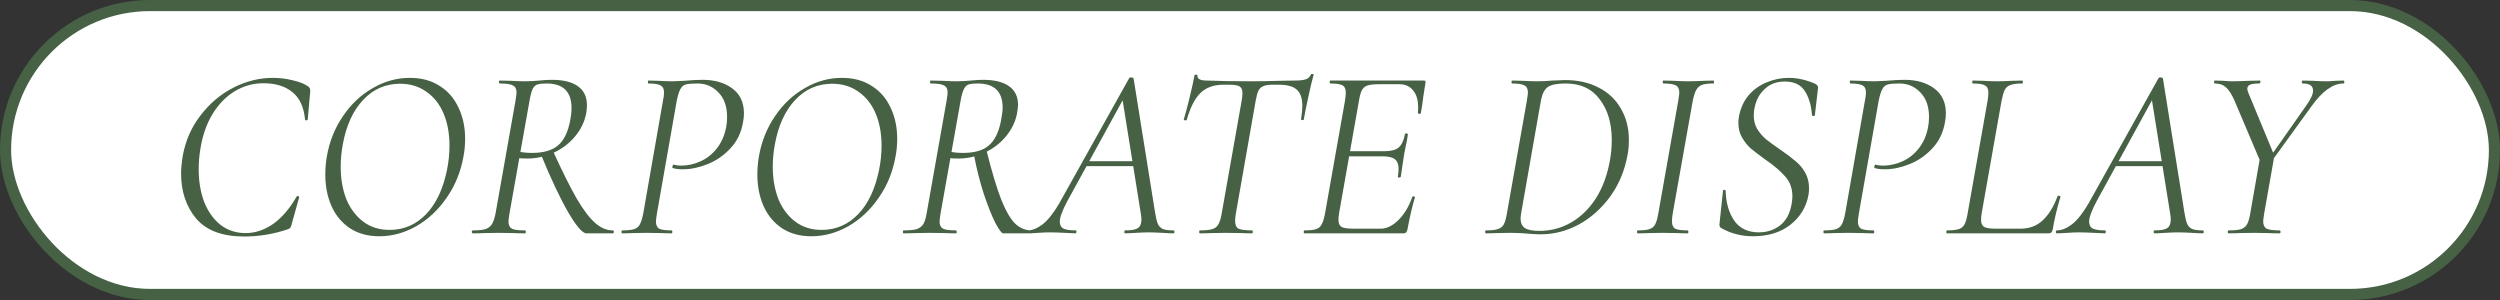
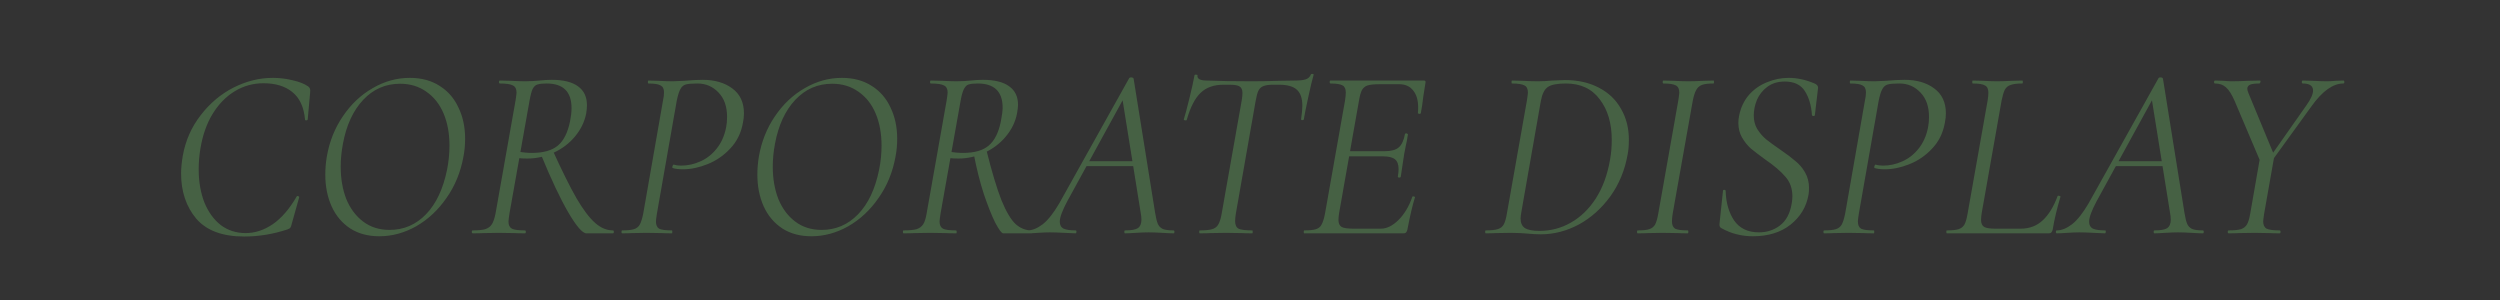
<svg xmlns="http://www.w3.org/2000/svg" width="225" height="27" viewBox="0 0 225 27" fill="none">
  <rect x="0" y="0" width="225" height="27" fill="#333333" stroke="none" />
-   <rect x="0.5" y="0.5" width="224" height="26" rx="13" fill="white" stroke="#466144" />
  <path d="M21.974 21.286C20.023 21.286 18.586 20.751 17.662 19.68C16.753 18.595 16.298 17.238 16.298 15.61C16.298 15.155 16.349 14.62 16.452 14.004C16.701 12.64 17.237 11.43 18.058 10.374C18.879 9.303 19.862 8.475 21.006 7.888C22.165 7.301 23.345 7.008 24.548 7.008C25.164 7.008 25.765 7.081 26.352 7.228C26.939 7.36 27.401 7.543 27.738 7.778C27.826 7.851 27.877 7.917 27.892 7.976C27.921 8.035 27.929 8.145 27.914 8.306L27.694 10.748C27.679 10.807 27.635 10.836 27.562 10.836C27.489 10.836 27.452 10.807 27.452 10.748C27.349 9.633 26.968 8.812 26.308 8.284C25.663 7.756 24.797 7.492 23.712 7.492C22.773 7.492 21.908 7.734 21.116 8.218C20.324 8.702 19.657 9.391 19.114 10.286C18.586 11.166 18.227 12.2 18.036 13.388C17.933 13.989 17.882 14.605 17.882 15.236C17.882 16.336 18.051 17.326 18.388 18.206C18.74 19.071 19.231 19.753 19.862 20.252C20.507 20.736 21.255 20.978 22.106 20.978C22.957 20.978 23.778 20.707 24.57 20.164C25.362 19.607 26.073 18.778 26.704 17.678C26.733 17.649 26.755 17.634 26.77 17.634C26.814 17.634 26.851 17.649 26.88 17.678C26.924 17.707 26.939 17.737 26.924 17.766L26.264 20.12C26.22 20.311 26.176 20.435 26.132 20.494C26.088 20.553 26 20.604 25.868 20.648C24.592 21.073 23.294 21.286 21.974 21.286ZM34.139 21.264C33.127 21.264 32.254 21.029 31.521 20.56C30.787 20.076 30.23 19.416 29.849 18.58C29.467 17.729 29.277 16.776 29.277 15.72C29.277 15.192 29.321 14.657 29.409 14.114C29.643 12.75 30.127 11.533 30.861 10.462C31.594 9.377 32.489 8.533 33.545 7.932C34.601 7.316 35.715 7.008 36.889 7.008C37.93 7.008 38.825 7.25 39.573 7.734C40.321 8.203 40.885 8.856 41.267 9.692C41.663 10.513 41.861 11.445 41.861 12.486C41.861 13.058 41.809 13.601 41.707 14.114C41.457 15.493 40.951 16.725 40.189 17.81C39.441 18.895 38.531 19.746 37.461 20.362C36.39 20.963 35.283 21.264 34.139 21.264ZM35.063 20.692C36.339 20.692 37.431 20.223 38.341 19.284C39.25 18.345 39.881 17.011 40.233 15.28C40.379 14.561 40.453 13.835 40.453 13.102C40.453 12.017 40.277 11.056 39.925 10.22C39.573 9.384 39.059 8.731 38.385 8.262C37.71 7.778 36.918 7.536 36.009 7.536C34.703 7.536 33.596 8.02 32.687 8.988C31.777 9.956 31.169 11.276 30.861 12.948C30.729 13.652 30.663 14.334 30.663 14.994C30.663 16.079 30.831 17.055 31.169 17.92C31.521 18.771 32.027 19.445 32.687 19.944C33.347 20.443 34.139 20.692 35.063 20.692ZM42.551 21C42.492 21 42.463 20.956 42.463 20.868C42.463 20.78 42.492 20.736 42.551 20.736C43.049 20.736 43.423 20.699 43.673 20.626C43.937 20.538 44.135 20.391 44.267 20.186C44.399 19.981 44.509 19.658 44.597 19.218L46.401 9.032C46.459 8.651 46.489 8.416 46.489 8.328C46.489 8.005 46.379 7.793 46.159 7.69C45.953 7.573 45.565 7.514 44.993 7.514C44.934 7.514 44.905 7.47 44.905 7.382C44.905 7.294 44.934 7.25 44.993 7.25L45.961 7.272C46.518 7.301 46.965 7.316 47.303 7.316C47.537 7.316 47.757 7.309 47.963 7.294C48.183 7.279 48.373 7.265 48.535 7.25C48.96 7.206 49.334 7.184 49.657 7.184C50.713 7.184 51.505 7.382 52.033 7.778C52.561 8.159 52.825 8.724 52.825 9.472C52.825 9.692 52.803 9.934 52.759 10.198C52.612 10.961 52.275 11.657 51.747 12.288C51.233 12.904 50.595 13.388 49.833 13.74C49.07 14.092 48.278 14.268 47.457 14.268C47.105 14.268 46.826 14.253 46.621 14.224L46.687 13.652C47.083 13.725 47.479 13.762 47.875 13.762C48.901 13.762 49.679 13.542 50.207 13.102C50.735 12.662 51.101 11.929 51.307 10.902C51.395 10.462 51.439 10.073 51.439 9.736C51.439 8.255 50.691 7.514 49.195 7.514C48.828 7.514 48.557 7.543 48.381 7.602C48.205 7.646 48.058 7.778 47.941 7.998C47.838 8.218 47.743 8.577 47.655 9.076L45.851 19.218C45.792 19.599 45.763 19.841 45.763 19.944C45.763 20.252 45.865 20.465 46.071 20.582C46.276 20.685 46.665 20.736 47.237 20.736C47.295 20.736 47.325 20.78 47.325 20.868C47.325 20.956 47.303 21 47.259 21C46.833 21 46.503 20.993 46.269 20.978L44.905 20.956L43.563 20.978C43.313 20.993 42.976 21 42.551 21ZM52.781 21C52.429 21 51.886 20.377 51.153 19.13C50.419 17.869 49.598 16.131 48.689 13.916L49.745 13.542C50.581 15.375 51.292 16.805 51.879 17.832C52.48 18.859 53.037 19.599 53.551 20.054C54.064 20.509 54.599 20.736 55.157 20.736C55.215 20.736 55.245 20.78 55.245 20.868C55.245 20.956 55.215 21 55.157 21H52.781ZM55.999 21C55.955 21 55.933 20.956 55.933 20.868C55.933 20.78 55.955 20.736 55.999 20.736C56.468 20.736 56.82 20.699 57.055 20.626C57.29 20.553 57.466 20.413 57.583 20.208C57.7 19.988 57.803 19.658 57.891 19.218L59.673 9.032C59.732 8.783 59.761 8.541 59.761 8.306C59.761 7.998 59.658 7.793 59.453 7.69C59.262 7.573 58.896 7.514 58.353 7.514C58.324 7.514 58.309 7.47 58.309 7.382C58.309 7.294 58.324 7.25 58.353 7.25L59.233 7.272C59.761 7.301 60.194 7.316 60.531 7.316C60.692 7.316 61.037 7.301 61.565 7.272C62.24 7.213 62.797 7.184 63.237 7.184C64.322 7.184 65.21 7.441 65.899 7.954C66.603 8.467 66.955 9.215 66.955 10.198C66.955 10.477 66.926 10.755 66.867 11.034C66.706 11.958 66.324 12.735 65.723 13.366C65.136 13.997 64.454 14.466 63.677 14.774C62.914 15.082 62.174 15.236 61.455 15.236C61.088 15.236 60.788 15.199 60.553 15.126C60.524 15.126 60.509 15.097 60.509 15.038C60.509 14.994 60.524 14.943 60.553 14.884C60.582 14.825 60.612 14.803 60.641 14.818C60.832 14.877 61.052 14.906 61.301 14.906C61.888 14.906 62.46 14.781 63.017 14.532C63.589 14.283 64.08 13.901 64.491 13.388C64.916 12.86 65.202 12.222 65.349 11.474C65.408 11.181 65.437 10.865 65.437 10.528C65.437 9.589 65.18 8.856 64.667 8.328C64.154 7.785 63.523 7.514 62.775 7.514C62.291 7.514 61.939 7.543 61.719 7.602C61.514 7.661 61.352 7.8 61.235 8.02C61.118 8.225 61.008 8.577 60.905 9.076L59.123 19.218C59.064 19.599 59.035 19.834 59.035 19.922C59.035 20.245 59.13 20.465 59.321 20.582C59.526 20.685 59.908 20.736 60.465 20.736C60.494 20.736 60.509 20.78 60.509 20.868C60.509 20.956 60.494 21 60.465 21C60.084 21 59.783 20.993 59.563 20.978L58.177 20.956L56.879 20.978C56.659 20.993 56.366 21 55.999 21ZM73.025 21.264C72.013 21.264 71.141 21.029 70.407 20.56C69.674 20.076 69.117 19.416 68.735 18.58C68.354 17.729 68.163 16.776 68.163 15.72C68.163 15.192 68.207 14.657 68.295 14.114C68.53 12.75 69.014 11.533 69.747 10.462C70.481 9.377 71.375 8.533 72.431 7.932C73.487 7.316 74.602 7.008 75.775 7.008C76.817 7.008 77.711 7.25 78.459 7.734C79.207 8.203 79.772 8.856 80.153 9.692C80.549 10.513 80.747 11.445 80.747 12.486C80.747 13.058 80.696 13.601 80.593 14.114C80.344 15.493 79.838 16.725 79.075 17.81C78.327 18.895 77.418 19.746 76.347 20.362C75.277 20.963 74.169 21.264 73.025 21.264ZM73.949 20.692C75.225 20.692 76.318 20.223 77.227 19.284C78.137 18.345 78.767 17.011 79.119 15.28C79.266 14.561 79.339 13.835 79.339 13.102C79.339 12.017 79.163 11.056 78.811 10.22C78.459 9.384 77.946 8.731 77.271 8.262C76.597 7.778 75.805 7.536 74.895 7.536C73.59 7.536 72.483 8.02 71.573 8.988C70.664 9.956 70.055 11.276 69.747 12.948C69.615 13.652 69.549 14.334 69.549 14.994C69.549 16.079 69.718 17.055 70.055 17.92C70.407 18.771 70.913 19.445 71.573 19.944C72.233 20.443 73.025 20.692 73.949 20.692ZM90.281 21C90.149 21 89.915 20.685 89.577 20.054C89.255 19.409 88.91 18.543 88.543 17.458C88.191 16.373 87.891 15.177 87.641 13.872L88.785 13.542C89.269 15.478 89.717 16.967 90.127 18.008C90.553 19.049 90.978 19.768 91.403 20.164C91.829 20.545 92.305 20.736 92.833 20.736C92.892 20.736 92.921 20.78 92.921 20.868C92.921 20.956 92.892 21 92.833 21H90.281ZM81.327 21C81.283 21 81.261 20.956 81.261 20.868C81.261 20.78 81.283 20.736 81.327 20.736C81.841 20.736 82.229 20.699 82.493 20.626C82.757 20.538 82.955 20.391 83.087 20.186C83.219 19.981 83.322 19.658 83.395 19.218L85.199 9.032C85.258 8.651 85.287 8.416 85.287 8.328C85.287 8.005 85.177 7.793 84.957 7.69C84.752 7.573 84.356 7.514 83.769 7.514C83.725 7.514 83.703 7.47 83.703 7.382C83.703 7.294 83.725 7.25 83.769 7.25L84.781 7.272C85.339 7.301 85.779 7.316 86.101 7.316C86.351 7.316 86.578 7.309 86.783 7.294C87.003 7.279 87.194 7.265 87.355 7.25C87.781 7.206 88.147 7.184 88.455 7.184C89.497 7.184 90.281 7.375 90.809 7.756C91.352 8.137 91.623 8.695 91.623 9.428C91.623 9.589 91.594 9.846 91.535 10.198C91.389 10.961 91.051 11.657 90.523 12.288C90.01 12.904 89.372 13.388 88.609 13.74C87.861 14.092 87.077 14.268 86.255 14.268C85.947 14.268 85.661 14.253 85.397 14.224L85.485 13.652C85.852 13.725 86.248 13.762 86.673 13.762C87.7 13.762 88.47 13.542 88.983 13.102C89.511 12.662 89.878 11.929 90.083 10.902C90.186 10.359 90.237 9.956 90.237 9.692C90.237 8.24 89.489 7.514 87.993 7.514C87.627 7.514 87.355 7.543 87.179 7.602C87.018 7.646 86.879 7.778 86.761 7.998C86.644 8.218 86.541 8.577 86.453 9.076L84.649 19.218C84.591 19.599 84.561 19.841 84.561 19.944C84.561 20.252 84.664 20.465 84.869 20.582C85.075 20.685 85.463 20.736 86.035 20.736C86.079 20.736 86.101 20.78 86.101 20.868C86.101 20.956 86.087 21 86.057 21C85.632 21 85.302 20.993 85.067 20.978L83.725 20.956L82.339 20.978C82.09 20.993 81.753 21 81.327 21ZM92.477 21C92.418 21 92.389 20.956 92.389 20.868C92.389 20.78 92.418 20.736 92.477 20.736C92.902 20.736 93.357 20.553 93.841 20.186C94.325 19.805 94.823 19.174 95.337 18.294L101.629 7.03C101.658 6.986 101.709 6.964 101.783 6.964C101.915 6.964 101.995 7.001 102.025 7.074L103.961 19.152C104.034 19.607 104.115 19.937 104.203 20.142C104.291 20.347 104.437 20.501 104.643 20.604C104.863 20.692 105.185 20.736 105.611 20.736C105.669 20.736 105.699 20.78 105.699 20.868C105.699 20.956 105.669 21 105.611 21C105.391 21 105.061 20.985 104.621 20.956C104.093 20.927 103.682 20.912 103.389 20.912C103.081 20.912 102.692 20.927 102.223 20.956C101.783 20.985 101.46 21 101.255 21C101.211 21 101.189 20.956 101.189 20.868C101.189 20.78 101.211 20.736 101.255 20.736C101.812 20.736 102.193 20.67 102.399 20.538C102.619 20.391 102.729 20.135 102.729 19.768C102.729 19.592 102.707 19.387 102.663 19.152L100.991 8.746L101.541 8.108L96.063 18.096C95.608 18.947 95.381 19.563 95.381 19.944C95.381 20.252 95.498 20.465 95.733 20.582C95.967 20.685 96.327 20.736 96.811 20.736C96.869 20.736 96.891 20.78 96.877 20.868C96.877 20.956 96.847 21 96.789 21C96.627 21 96.297 20.985 95.799 20.956C95.241 20.927 94.809 20.912 94.501 20.912C94.193 20.912 93.833 20.927 93.423 20.956C93.012 20.985 92.697 21 92.477 21ZM97.801 14.51H102.531L102.575 14.95H97.471L97.801 14.51ZM107.993 21C107.949 21 107.927 20.956 107.927 20.868C107.927 20.78 107.949 20.736 107.993 20.736C108.492 20.736 108.858 20.699 109.093 20.626C109.342 20.553 109.526 20.413 109.643 20.208C109.775 19.988 109.878 19.658 109.951 19.218L111.755 9.032C111.799 8.768 111.821 8.548 111.821 8.372C111.821 8.079 111.733 7.881 111.557 7.778C111.396 7.675 111.088 7.624 110.633 7.624H110.105C109.24 7.624 108.55 7.873 108.037 8.372C107.538 8.856 107.128 9.663 106.805 10.792C106.805 10.821 106.776 10.836 106.717 10.836C106.673 10.836 106.629 10.829 106.585 10.814C106.541 10.785 106.526 10.763 106.541 10.748C106.658 10.381 106.827 9.751 107.047 8.856C107.267 7.947 107.421 7.25 107.509 6.766C107.524 6.722 107.575 6.707 107.663 6.722C107.751 6.722 107.788 6.744 107.773 6.788C107.729 7.096 108.015 7.25 108.631 7.25C109.716 7.294 111.058 7.316 112.657 7.316C113.405 7.316 114.234 7.301 115.143 7.272L116.529 7.25C116.969 7.25 117.299 7.213 117.519 7.14C117.739 7.067 117.893 6.92 117.981 6.7C118.01 6.656 118.062 6.641 118.135 6.656C118.208 6.656 118.238 6.685 118.223 6.744C118.106 7.14 117.944 7.815 117.739 8.768C117.534 9.707 117.402 10.367 117.343 10.748C117.328 10.792 117.277 10.814 117.189 10.814C117.116 10.799 117.086 10.763 117.101 10.704C117.174 10.22 117.211 9.824 117.211 9.516C117.211 8.841 117.042 8.357 116.705 8.064C116.382 7.771 115.847 7.624 115.099 7.624H114.571C114.19 7.624 113.896 7.668 113.691 7.756C113.5 7.829 113.354 7.969 113.251 8.174C113.163 8.365 113.082 8.665 113.009 9.076L111.227 19.218C111.183 19.482 111.161 19.709 111.161 19.9C111.161 20.237 111.264 20.465 111.469 20.582C111.689 20.685 112.1 20.736 112.701 20.736C112.73 20.736 112.745 20.78 112.745 20.868C112.745 20.956 112.73 21 112.701 21C112.305 21 111.99 20.993 111.755 20.978L110.325 20.956L108.961 20.978C108.726 20.993 108.404 21 107.993 21ZM117.381 21C117.352 21 117.337 20.956 117.337 20.868C117.337 20.78 117.352 20.736 117.381 20.736C117.865 20.736 118.217 20.699 118.437 20.626C118.672 20.553 118.841 20.413 118.943 20.208C119.061 20.003 119.163 19.673 119.251 19.218L121.055 9.032C121.099 8.739 121.121 8.504 121.121 8.328C121.121 8.005 121.026 7.793 120.835 7.69C120.645 7.573 120.278 7.514 119.735 7.514C119.691 7.514 119.669 7.47 119.669 7.382C119.669 7.294 119.691 7.25 119.735 7.25H128.161C128.279 7.25 128.323 7.316 128.293 7.448L128.095 8.702C128.037 9.23 127.963 9.721 127.875 10.176C127.861 10.235 127.809 10.257 127.721 10.242C127.633 10.227 127.597 10.198 127.611 10.154C127.626 10.037 127.633 9.868 127.633 9.648C127.633 9.017 127.487 8.519 127.193 8.152C126.9 7.771 126.482 7.58 125.939 7.58H124.135C123.666 7.58 123.314 7.617 123.079 7.69C122.859 7.763 122.691 7.903 122.573 8.108C122.471 8.299 122.383 8.614 122.309 9.054L120.527 19.13C120.483 19.394 120.461 19.614 120.461 19.79C120.461 20.098 120.557 20.311 120.747 20.428C120.938 20.531 121.305 20.582 121.847 20.582H124.267C124.81 20.582 125.345 20.318 125.873 19.79C126.401 19.262 126.812 18.573 127.105 17.722C127.12 17.678 127.164 17.663 127.237 17.678C127.325 17.693 127.362 17.722 127.347 17.766C127.127 18.455 126.9 19.423 126.665 20.67C126.636 20.787 126.592 20.875 126.533 20.934C126.489 20.978 126.416 21 126.313 21H117.381ZM126.071 15.896C126.057 15.955 126.005 15.984 125.917 15.984C125.829 15.969 125.793 15.933 125.807 15.874C125.851 15.625 125.873 15.405 125.873 15.214C125.873 14.803 125.763 14.51 125.543 14.334C125.323 14.158 124.964 14.07 124.465 14.07H120.857L120.923 13.608H124.619C125.191 13.608 125.609 13.498 125.873 13.278C126.152 13.043 126.343 12.64 126.445 12.068C126.445 12.024 126.489 12.002 126.577 12.002C126.607 12.002 126.636 12.017 126.665 12.046C126.709 12.061 126.724 12.083 126.709 12.112C126.651 12.523 126.585 12.875 126.511 13.168L126.379 13.85L126.247 14.708C126.247 14.752 126.189 15.148 126.071 15.896ZM138.678 21.088C138.326 21.088 137.916 21.066 137.446 21.022C137.285 21.007 137.08 20.993 136.83 20.978C136.581 20.963 136.295 20.956 135.972 20.956L134.63 20.978C134.41 20.993 134.11 21 133.728 21C133.684 21 133.662 20.956 133.662 20.868C133.662 20.78 133.684 20.736 133.728 20.736C134.198 20.736 134.55 20.699 134.784 20.626C135.034 20.553 135.217 20.413 135.334 20.208C135.452 19.988 135.547 19.658 135.62 19.218L137.424 9.032C137.483 8.651 137.512 8.416 137.512 8.328C137.512 8.005 137.41 7.793 137.204 7.69C136.999 7.573 136.625 7.514 136.082 7.514C136.053 7.514 136.038 7.47 136.038 7.382C136.038 7.294 136.053 7.25 136.082 7.25L137.028 7.272C137.586 7.301 138.033 7.316 138.37 7.316C138.81 7.316 139.258 7.294 139.712 7.25C140.27 7.221 140.651 7.206 140.856 7.206C142.015 7.206 143.027 7.433 143.892 7.888C144.772 8.343 145.44 8.981 145.894 9.802C146.364 10.609 146.598 11.533 146.598 12.574C146.598 13.087 146.562 13.527 146.488 13.894C146.239 15.317 145.718 16.578 144.926 17.678C144.134 18.763 143.188 19.607 142.088 20.208C140.988 20.795 139.852 21.088 138.678 21.088ZM138.546 20.78C139.573 20.78 140.519 20.531 141.384 20.032C142.264 19.533 143.012 18.807 143.628 17.854C144.244 16.886 144.67 15.727 144.904 14.378C145.007 13.806 145.058 13.212 145.058 12.596C145.058 11.1 144.699 9.883 143.98 8.944C143.276 7.991 142.257 7.514 140.922 7.514C140.16 7.514 139.624 7.617 139.316 7.822C139.008 8.027 138.796 8.445 138.678 9.076L136.94 18.976C136.882 19.299 136.852 19.526 136.852 19.658C136.852 20.054 136.977 20.34 137.226 20.516C137.49 20.692 137.93 20.78 138.546 20.78ZM147.397 21C147.353 21 147.331 20.956 147.331 20.868C147.331 20.78 147.353 20.736 147.397 20.736C147.866 20.736 148.211 20.699 148.431 20.626C148.666 20.553 148.842 20.413 148.959 20.208C149.076 19.988 149.172 19.658 149.245 19.218L151.049 9.032C151.108 8.651 151.137 8.423 151.137 8.35C151.137 8.013 151.034 7.793 150.829 7.69C150.624 7.573 150.25 7.514 149.707 7.514C149.663 7.514 149.641 7.47 149.641 7.382C149.641 7.294 149.663 7.25 149.707 7.25L150.653 7.272C151.181 7.301 151.606 7.316 151.929 7.316C152.31 7.316 152.78 7.301 153.337 7.272L154.217 7.25C154.246 7.25 154.261 7.294 154.261 7.382C154.261 7.47 154.246 7.514 154.217 7.514C153.748 7.514 153.396 7.558 153.161 7.646C152.941 7.734 152.772 7.888 152.655 8.108C152.538 8.313 152.435 8.636 152.347 9.076L150.543 19.218C150.499 19.497 150.477 19.731 150.477 19.922C150.477 20.245 150.572 20.465 150.763 20.582C150.968 20.685 151.35 20.736 151.907 20.736C151.936 20.736 151.951 20.78 151.951 20.868C151.951 20.956 151.936 21 151.907 21C151.511 21 151.203 20.993 150.983 20.978L149.641 20.956L148.343 20.978C148.123 20.993 147.808 21 147.397 21ZM157.751 21.264C157.252 21.264 156.775 21.205 156.321 21.088C155.866 20.985 155.389 20.795 154.891 20.516C154.773 20.443 154.729 20.303 154.759 20.098L155.067 17.194C155.067 17.121 155.103 17.084 155.177 17.084C155.265 17.084 155.309 17.121 155.309 17.194C155.338 18.25 155.595 19.137 156.079 19.856C156.577 20.56 157.318 20.912 158.301 20.912C159.019 20.912 159.65 20.707 160.193 20.296C160.75 19.871 161.102 19.218 161.249 18.338C161.293 18.089 161.315 17.869 161.315 17.678C161.315 16.959 161.102 16.365 160.677 15.896C160.266 15.412 159.665 14.899 158.873 14.356C158.33 13.96 157.897 13.63 157.575 13.366C157.267 13.087 157.003 12.757 156.783 12.376C156.563 11.995 156.453 11.555 156.453 11.056C156.453 10.851 156.475 10.638 156.519 10.418C156.665 9.685 156.959 9.061 157.399 8.548C157.853 8.035 158.396 7.653 159.027 7.404C159.657 7.14 160.31 7.008 160.985 7.008C161.762 7.008 162.554 7.184 163.361 7.536C163.551 7.639 163.639 7.763 163.625 7.91L163.339 10.352C163.339 10.411 163.295 10.44 163.207 10.44C163.133 10.44 163.089 10.411 163.075 10.352C163.016 9.487 162.803 8.768 162.437 8.196C162.07 7.624 161.469 7.338 160.633 7.338C160.002 7.338 159.474 7.499 159.049 7.822C158.638 8.13 158.33 8.519 158.125 8.988C157.934 9.457 157.839 9.927 157.839 10.396C157.839 10.851 157.941 11.254 158.147 11.606C158.367 11.958 158.631 12.266 158.939 12.53C159.247 12.779 159.679 13.095 160.237 13.476C160.794 13.857 161.241 14.195 161.579 14.488C161.931 14.767 162.224 15.111 162.459 15.522C162.693 15.933 162.811 16.395 162.811 16.908C162.811 17.172 162.796 17.377 162.767 17.524C162.576 18.609 162.041 19.504 161.161 20.208C160.281 20.912 159.144 21.264 157.751 21.264ZM164.173 21C164.129 21 164.107 20.956 164.107 20.868C164.107 20.78 164.129 20.736 164.173 20.736C164.642 20.736 164.994 20.699 165.229 20.626C165.463 20.553 165.639 20.413 165.757 20.208C165.874 19.988 165.977 19.658 166.065 19.218L167.847 9.032C167.905 8.783 167.935 8.541 167.935 8.306C167.935 7.998 167.832 7.793 167.627 7.69C167.436 7.573 167.069 7.514 166.527 7.514C166.497 7.514 166.483 7.47 166.483 7.382C166.483 7.294 166.497 7.25 166.527 7.25L167.407 7.272C167.935 7.301 168.367 7.316 168.705 7.316C168.866 7.316 169.211 7.301 169.739 7.272C170.413 7.213 170.971 7.184 171.411 7.184C172.496 7.184 173.383 7.441 174.073 7.954C174.777 8.467 175.129 9.215 175.129 10.198C175.129 10.477 175.099 10.755 175.041 11.034C174.879 11.958 174.498 12.735 173.897 13.366C173.31 13.997 172.628 14.466 171.851 14.774C171.088 15.082 170.347 15.236 169.629 15.236C169.262 15.236 168.961 15.199 168.727 15.126C168.697 15.126 168.683 15.097 168.683 15.038C168.683 14.994 168.697 14.943 168.727 14.884C168.756 14.825 168.785 14.803 168.815 14.818C169.005 14.877 169.225 14.906 169.475 14.906C170.061 14.906 170.633 14.781 171.191 14.532C171.763 14.283 172.254 13.901 172.665 13.388C173.09 12.86 173.376 12.222 173.523 11.474C173.581 11.181 173.611 10.865 173.611 10.528C173.611 9.589 173.354 8.856 172.841 8.328C172.327 7.785 171.697 7.514 170.949 7.514C170.465 7.514 170.113 7.543 169.893 7.602C169.687 7.661 169.526 7.8 169.409 8.02C169.291 8.225 169.181 8.577 169.079 9.076L167.297 19.218C167.238 19.599 167.209 19.834 167.209 19.922C167.209 20.245 167.304 20.465 167.495 20.582C167.7 20.685 168.081 20.736 168.639 20.736C168.668 20.736 168.683 20.78 168.683 20.868C168.683 20.956 168.668 21 168.639 21C168.257 21 167.957 20.993 167.737 20.978L166.351 20.956L165.053 20.978C164.833 20.993 164.539 21 164.173 21ZM175.215 21C175.186 21 175.171 20.956 175.171 20.868C175.171 20.78 175.186 20.736 175.215 20.736C175.685 20.736 176.037 20.699 176.271 20.626C176.506 20.553 176.682 20.413 176.799 20.208C176.917 19.988 177.012 19.658 177.085 19.218L178.889 9.032C178.933 8.739 178.955 8.511 178.955 8.35C178.955 8.013 178.853 7.793 178.647 7.69C178.457 7.573 178.09 7.514 177.547 7.514C177.518 7.514 177.503 7.47 177.503 7.382C177.503 7.294 177.518 7.25 177.547 7.25L178.471 7.272C178.999 7.301 179.425 7.316 179.747 7.316C180.085 7.316 180.532 7.301 181.089 7.272L182.013 7.25C182.043 7.25 182.057 7.294 182.057 7.382C182.057 7.47 182.043 7.514 182.013 7.514C181.544 7.514 181.192 7.558 180.957 7.646C180.723 7.719 180.547 7.866 180.429 8.086C180.327 8.291 180.231 8.614 180.143 9.054L178.361 19.13C178.317 19.394 178.295 19.614 178.295 19.79C178.295 20.098 178.391 20.311 178.581 20.428C178.772 20.531 179.117 20.582 179.615 20.582H181.837C182.644 20.582 183.311 20.333 183.839 19.834C184.382 19.335 184.829 18.609 185.181 17.656C185.181 17.627 185.211 17.612 185.269 17.612C185.313 17.612 185.357 17.627 185.401 17.656C185.445 17.671 185.46 17.685 185.445 17.7C185.123 18.771 184.888 19.761 184.741 20.67C184.712 20.787 184.668 20.875 184.609 20.934C184.565 20.978 184.492 21 184.389 21H175.215ZM185.117 21C185.059 21 185.029 20.956 185.029 20.868C185.029 20.78 185.059 20.736 185.117 20.736C185.543 20.736 185.997 20.553 186.481 20.186C186.965 19.805 187.464 19.174 187.977 18.294L194.269 7.03C194.299 6.986 194.35 6.964 194.423 6.964C194.555 6.964 194.636 7.001 194.665 7.074L196.601 19.152C196.675 19.607 196.755 19.937 196.843 20.142C196.931 20.347 197.078 20.501 197.283 20.604C197.503 20.692 197.826 20.736 198.251 20.736C198.31 20.736 198.339 20.78 198.339 20.868C198.339 20.956 198.31 21 198.251 21C198.031 21 197.701 20.985 197.261 20.956C196.733 20.927 196.323 20.912 196.029 20.912C195.721 20.912 195.333 20.927 194.863 20.956C194.423 20.985 194.101 21 193.895 21C193.851 21 193.829 20.956 193.829 20.868C193.829 20.78 193.851 20.736 193.895 20.736C194.453 20.736 194.834 20.67 195.039 20.538C195.259 20.391 195.369 20.135 195.369 19.768C195.369 19.592 195.347 19.387 195.303 19.152L193.631 8.746L194.181 8.108L188.703 18.096C188.249 18.947 188.021 19.563 188.021 19.944C188.021 20.252 188.139 20.465 188.373 20.582C188.608 20.685 188.967 20.736 189.451 20.736C189.51 20.736 189.532 20.78 189.517 20.868C189.517 20.956 189.488 21 189.429 21C189.268 21 188.938 20.985 188.439 20.956C187.882 20.927 187.449 20.912 187.141 20.912C186.833 20.912 186.474 20.927 186.063 20.956C185.653 20.985 185.337 21 185.117 21ZM190.441 14.51H195.171L195.215 14.95H190.111L190.441 14.51ZM203.797 14.862L207.581 9.472C207.977 8.915 208.175 8.475 208.175 8.152C208.175 7.727 207.867 7.514 207.251 7.514C207.192 7.514 207.163 7.47 207.163 7.382C207.163 7.294 207.192 7.25 207.251 7.25L208.131 7.272C208.63 7.301 209.062 7.316 209.429 7.316C209.649 7.316 209.906 7.301 210.199 7.272L210.903 7.25C210.962 7.25 210.991 7.294 210.991 7.382C210.991 7.47 210.962 7.514 210.903 7.514C209.964 7.514 209.004 8.203 208.021 9.582L204.039 15.082L203.797 14.862ZM200.585 21C200.526 21 200.497 20.956 200.497 20.868C200.497 20.78 200.526 20.736 200.585 20.736C201.069 20.736 201.436 20.699 201.685 20.626C201.934 20.538 202.118 20.391 202.235 20.186C202.352 19.981 202.448 19.658 202.521 19.218L203.401 14.18L204.699 13.982L203.775 19.218C203.716 19.599 203.687 19.834 203.687 19.922C203.687 20.245 203.79 20.465 203.995 20.582C204.215 20.685 204.604 20.736 205.161 20.736C205.22 20.736 205.249 20.78 205.249 20.868C205.249 20.956 205.22 21 205.161 21C204.765 21 204.457 20.993 204.237 20.978L202.895 20.956L201.509 20.978C201.289 20.993 200.981 21 200.585 21ZM201.113 9.076C200.864 8.504 200.607 8.101 200.343 7.866C200.094 7.631 199.764 7.514 199.353 7.514C199.294 7.514 199.265 7.47 199.265 7.382C199.265 7.294 199.294 7.25 199.353 7.25L200.101 7.272C200.453 7.301 200.71 7.316 200.871 7.316C201.238 7.316 201.744 7.301 202.389 7.272L203.401 7.25C203.43 7.25 203.445 7.279 203.445 7.338C203.445 7.382 203.43 7.426 203.401 7.47C203.386 7.499 203.364 7.514 203.335 7.514C202.954 7.514 202.675 7.551 202.499 7.624C202.338 7.697 202.257 7.822 202.257 7.998C202.257 8.086 202.294 8.218 202.367 8.394L204.699 14.026L203.643 15.038L201.113 9.076Z" fill="#466144" />
</svg>